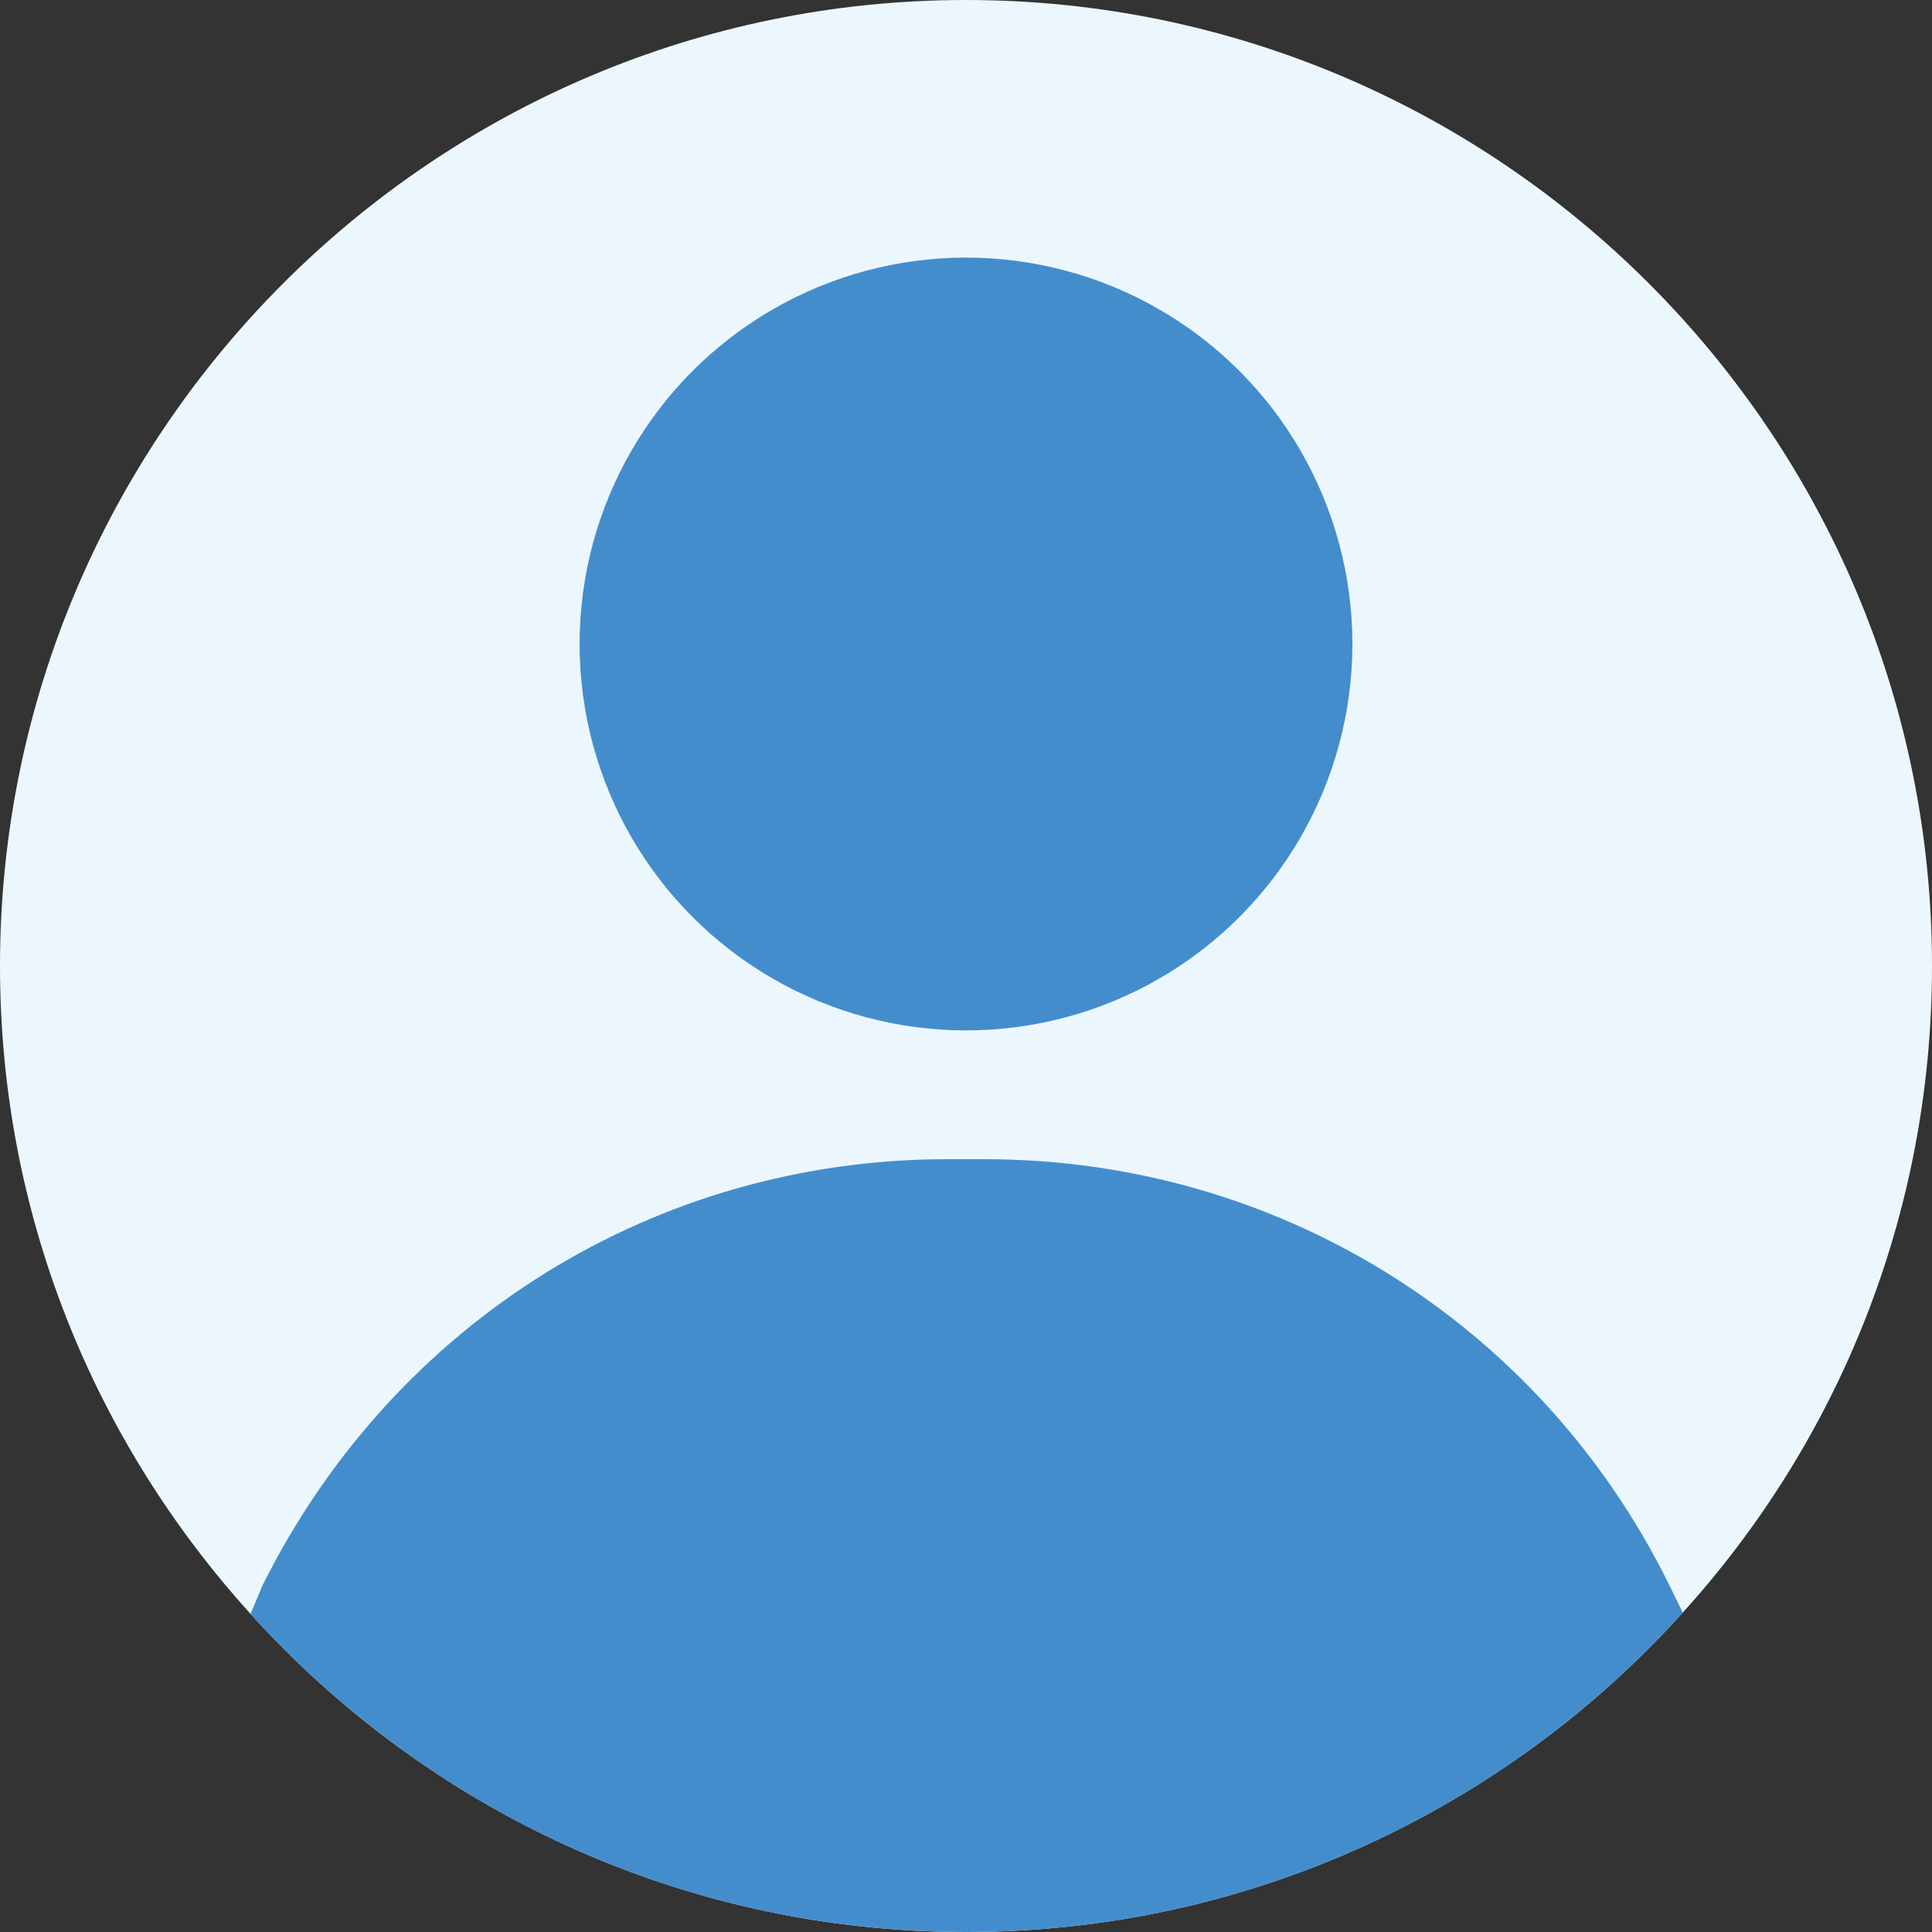
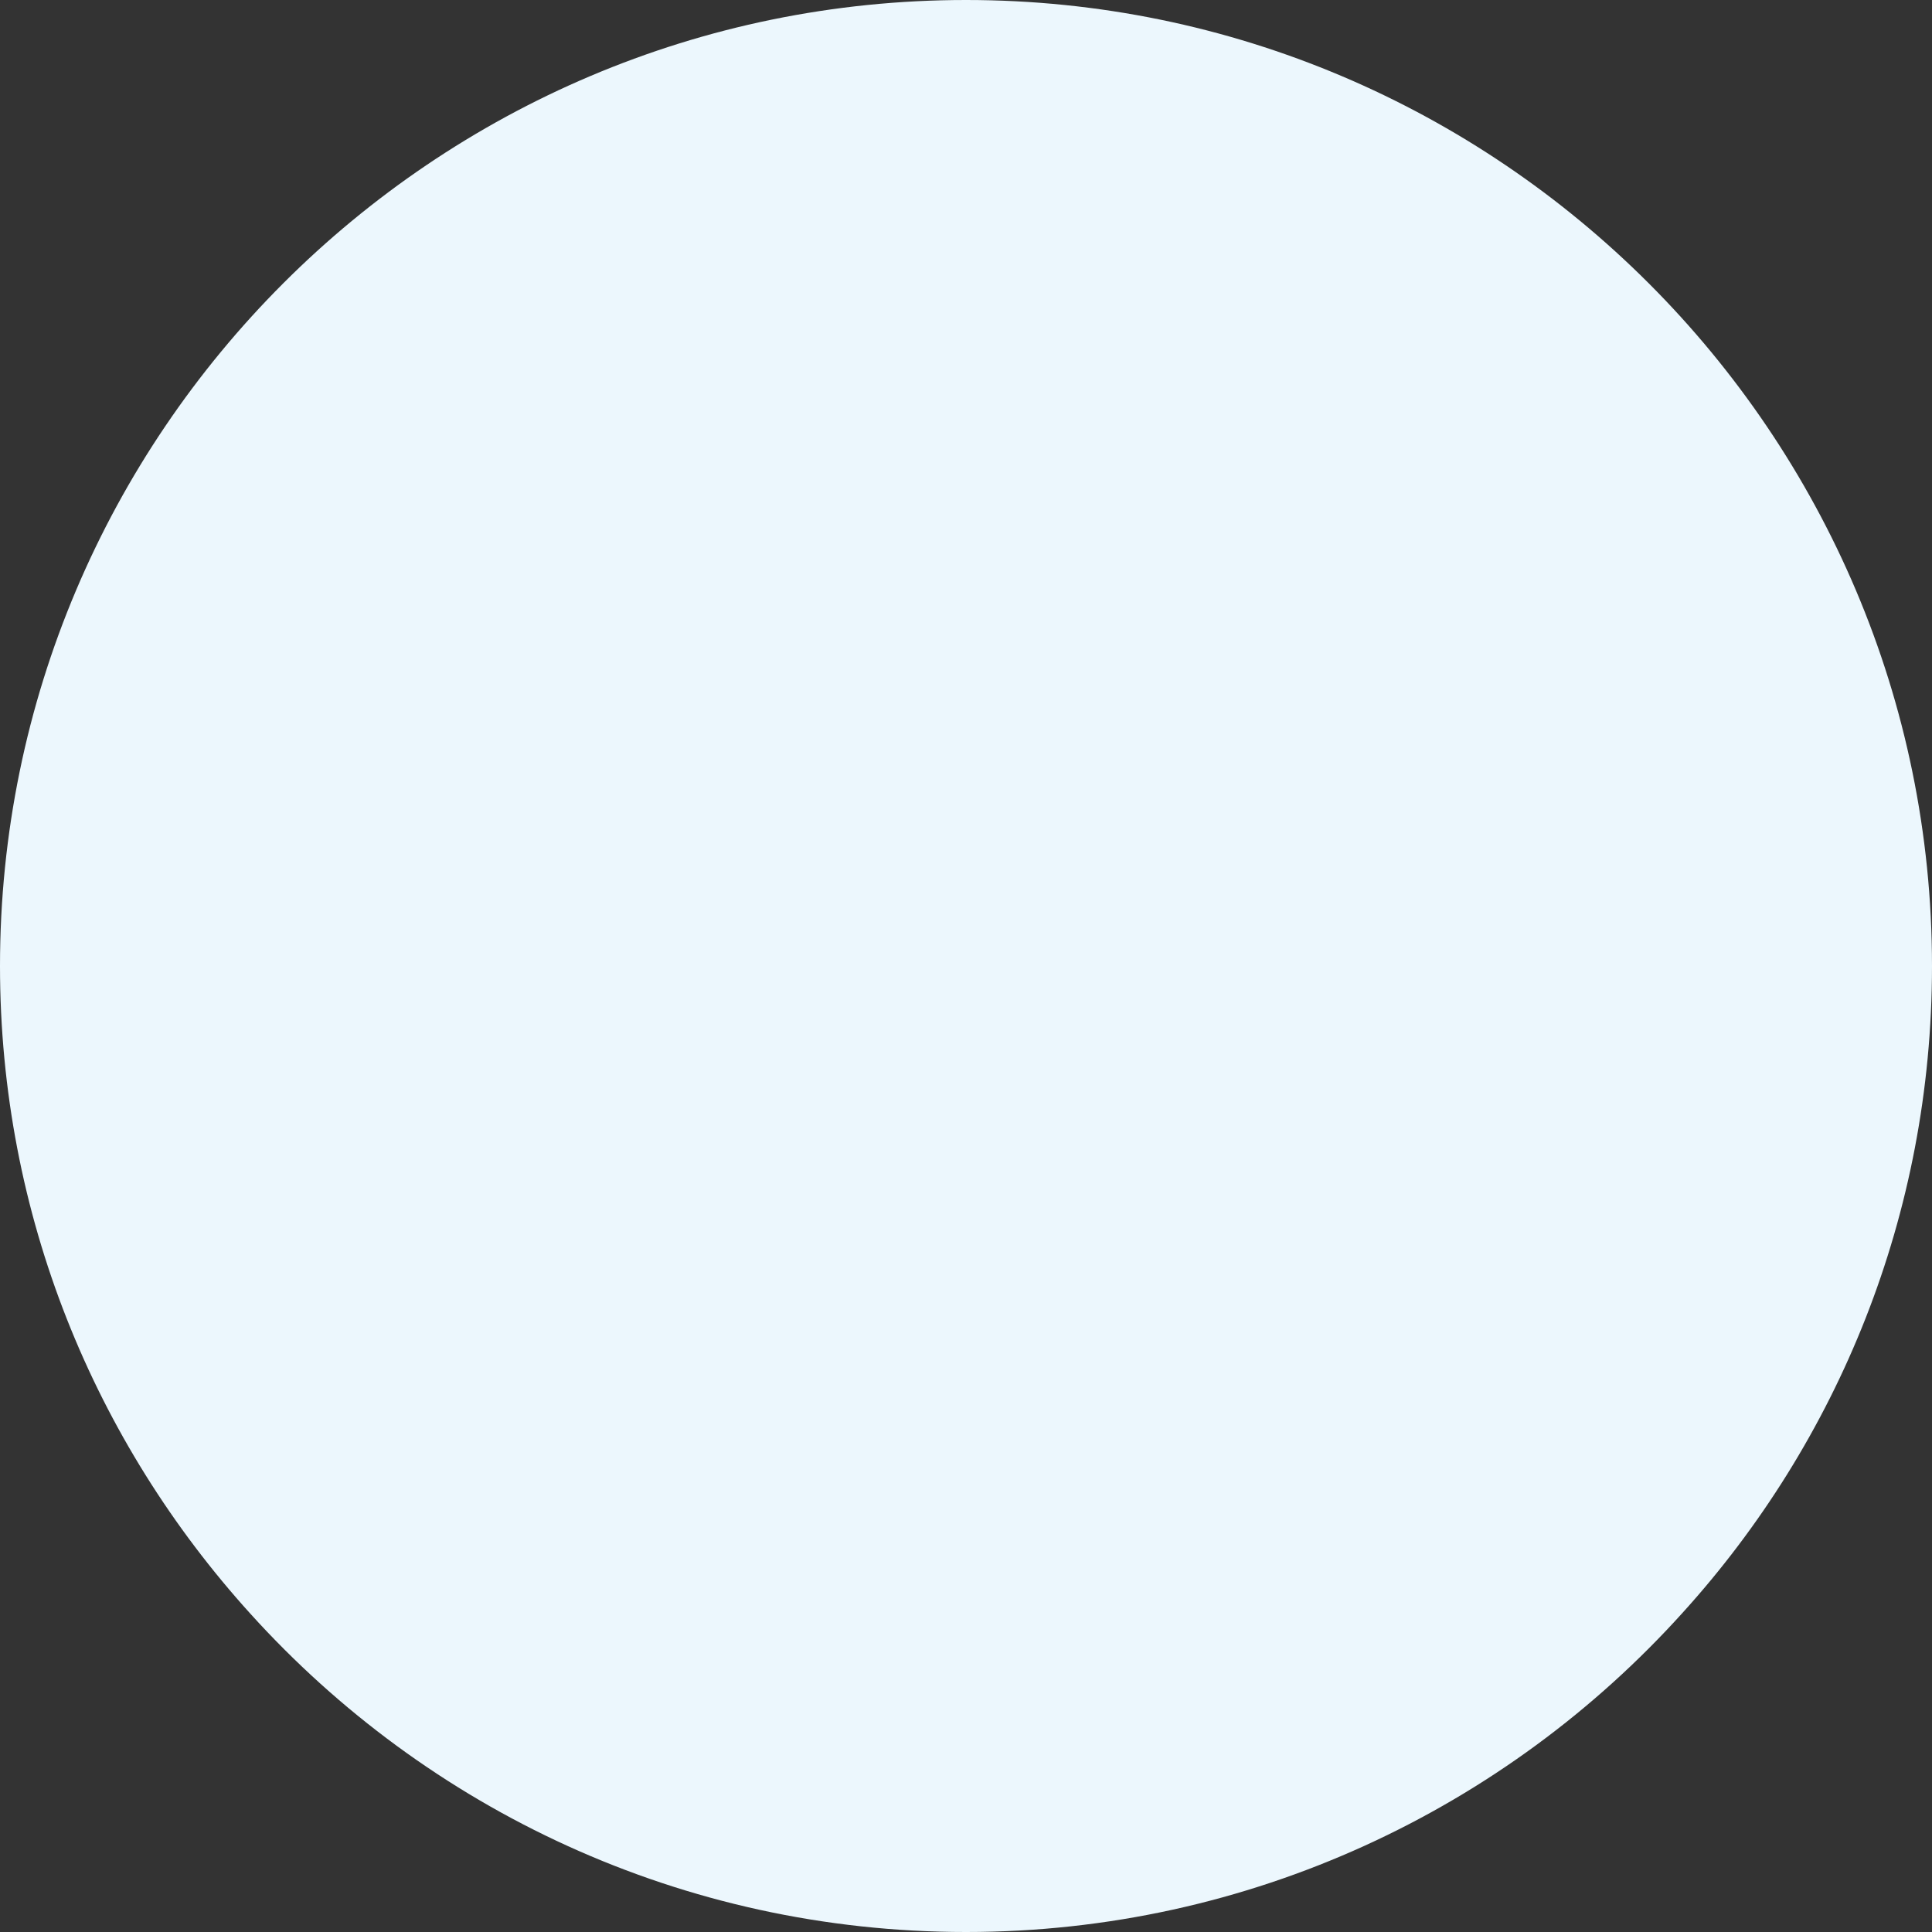
<svg xmlns="http://www.w3.org/2000/svg" id="_レイヤー_2" data-name="レイヤー 2" viewBox="0 0 60 60">
  <rect x="0" y="0" width="60" height="60" fill="#333333" stroke="none" />
  <defs>
    <style>
      .cls-1 {
        fill: #448dcc;
      }

      .cls-2 {
        fill: #ecf7fd;
      }
    </style>
  </defs>
  <g id="_レイヤー_1-2" data-name="レイヤー 1">
    <g>
      <path class="cls-2" d="M60,30c0,7.72-2.92,14.76-7.74,20.08-5.48,6.08-13.44,9.92-22.26,9.92s-16.74-3.82-22.22-9.88C2.94,44.78,0,37.74,0,30,0,13.46,13.46,0,30,0s30,13.46,30,30h0Z" />
      <g>
-         <path class="cls-1" d="M52.26,50.08c-5.48,6.08-13.44,9.92-22.26,9.92s-16.74-3.82-22.22-9.88l.38-.9c4.1-8.2,12.22-13.22,21.26-13.22h1.16c9.04,0,17.16,5.02,21.2,13.1l.48.98Z" />
-         <circle class="cls-1" cx="30" cy="20" r="12" />
-       </g>
+         </g>
    </g>
  </g>
</svg>